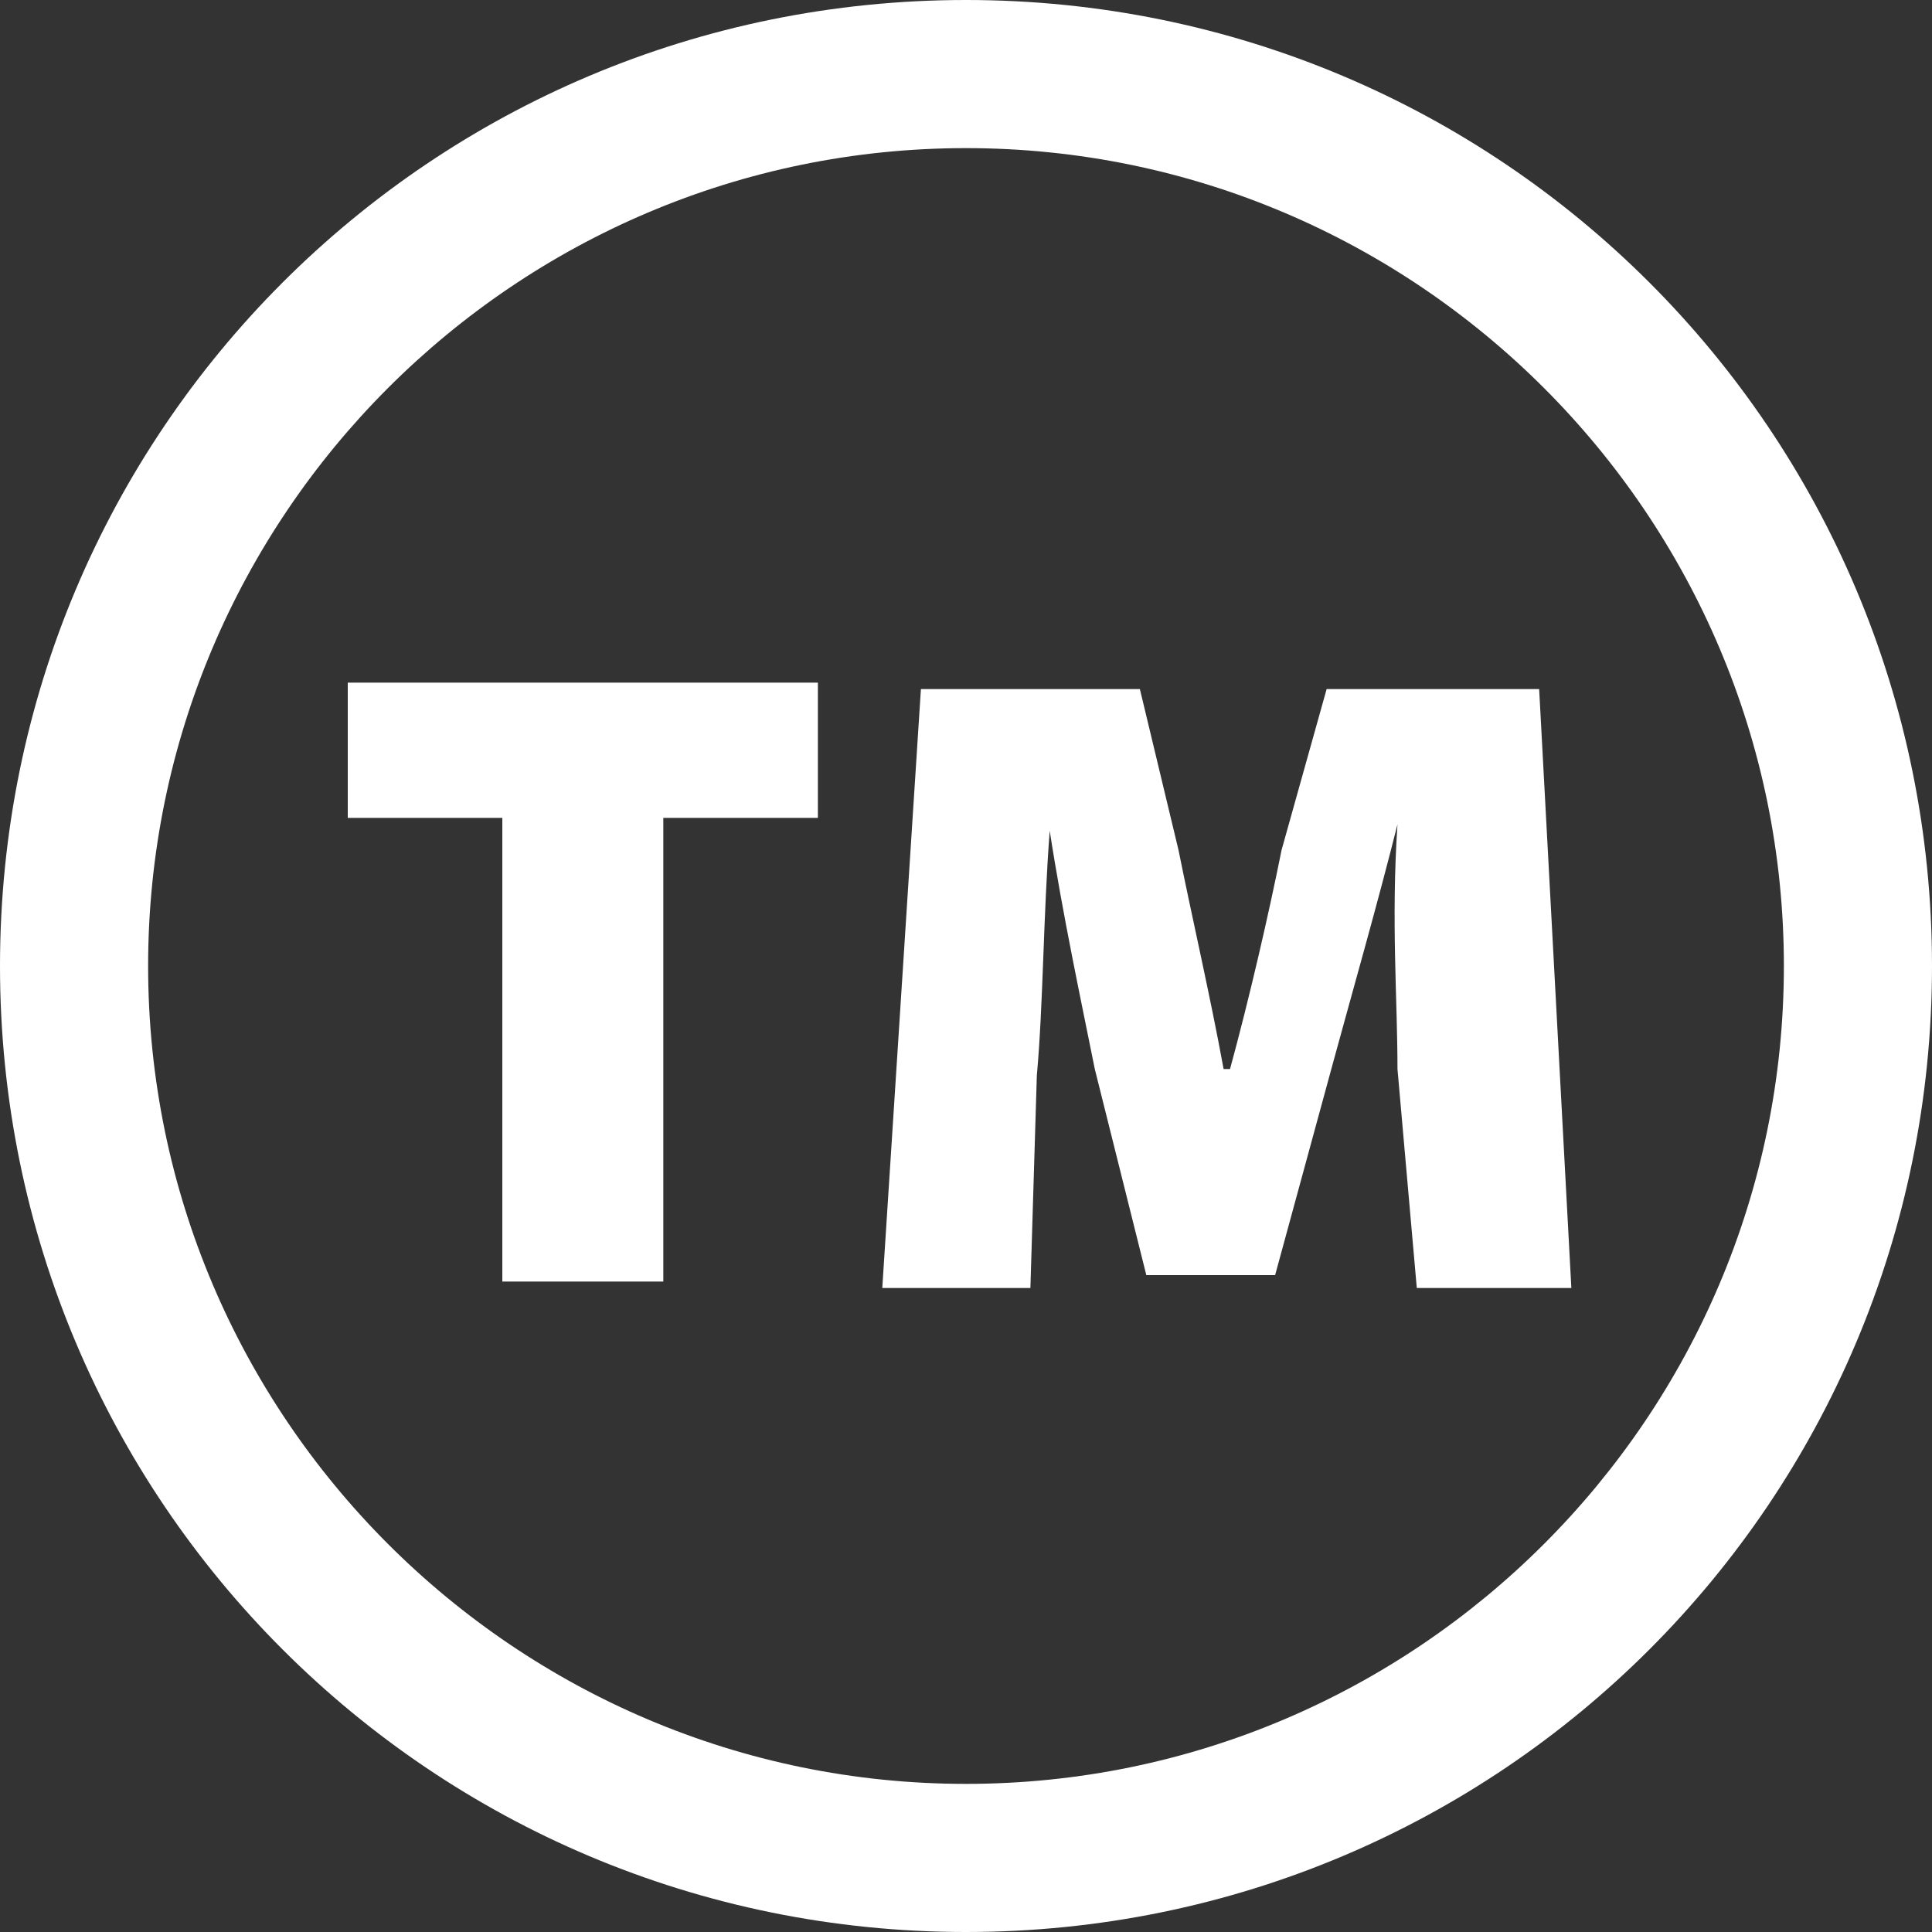
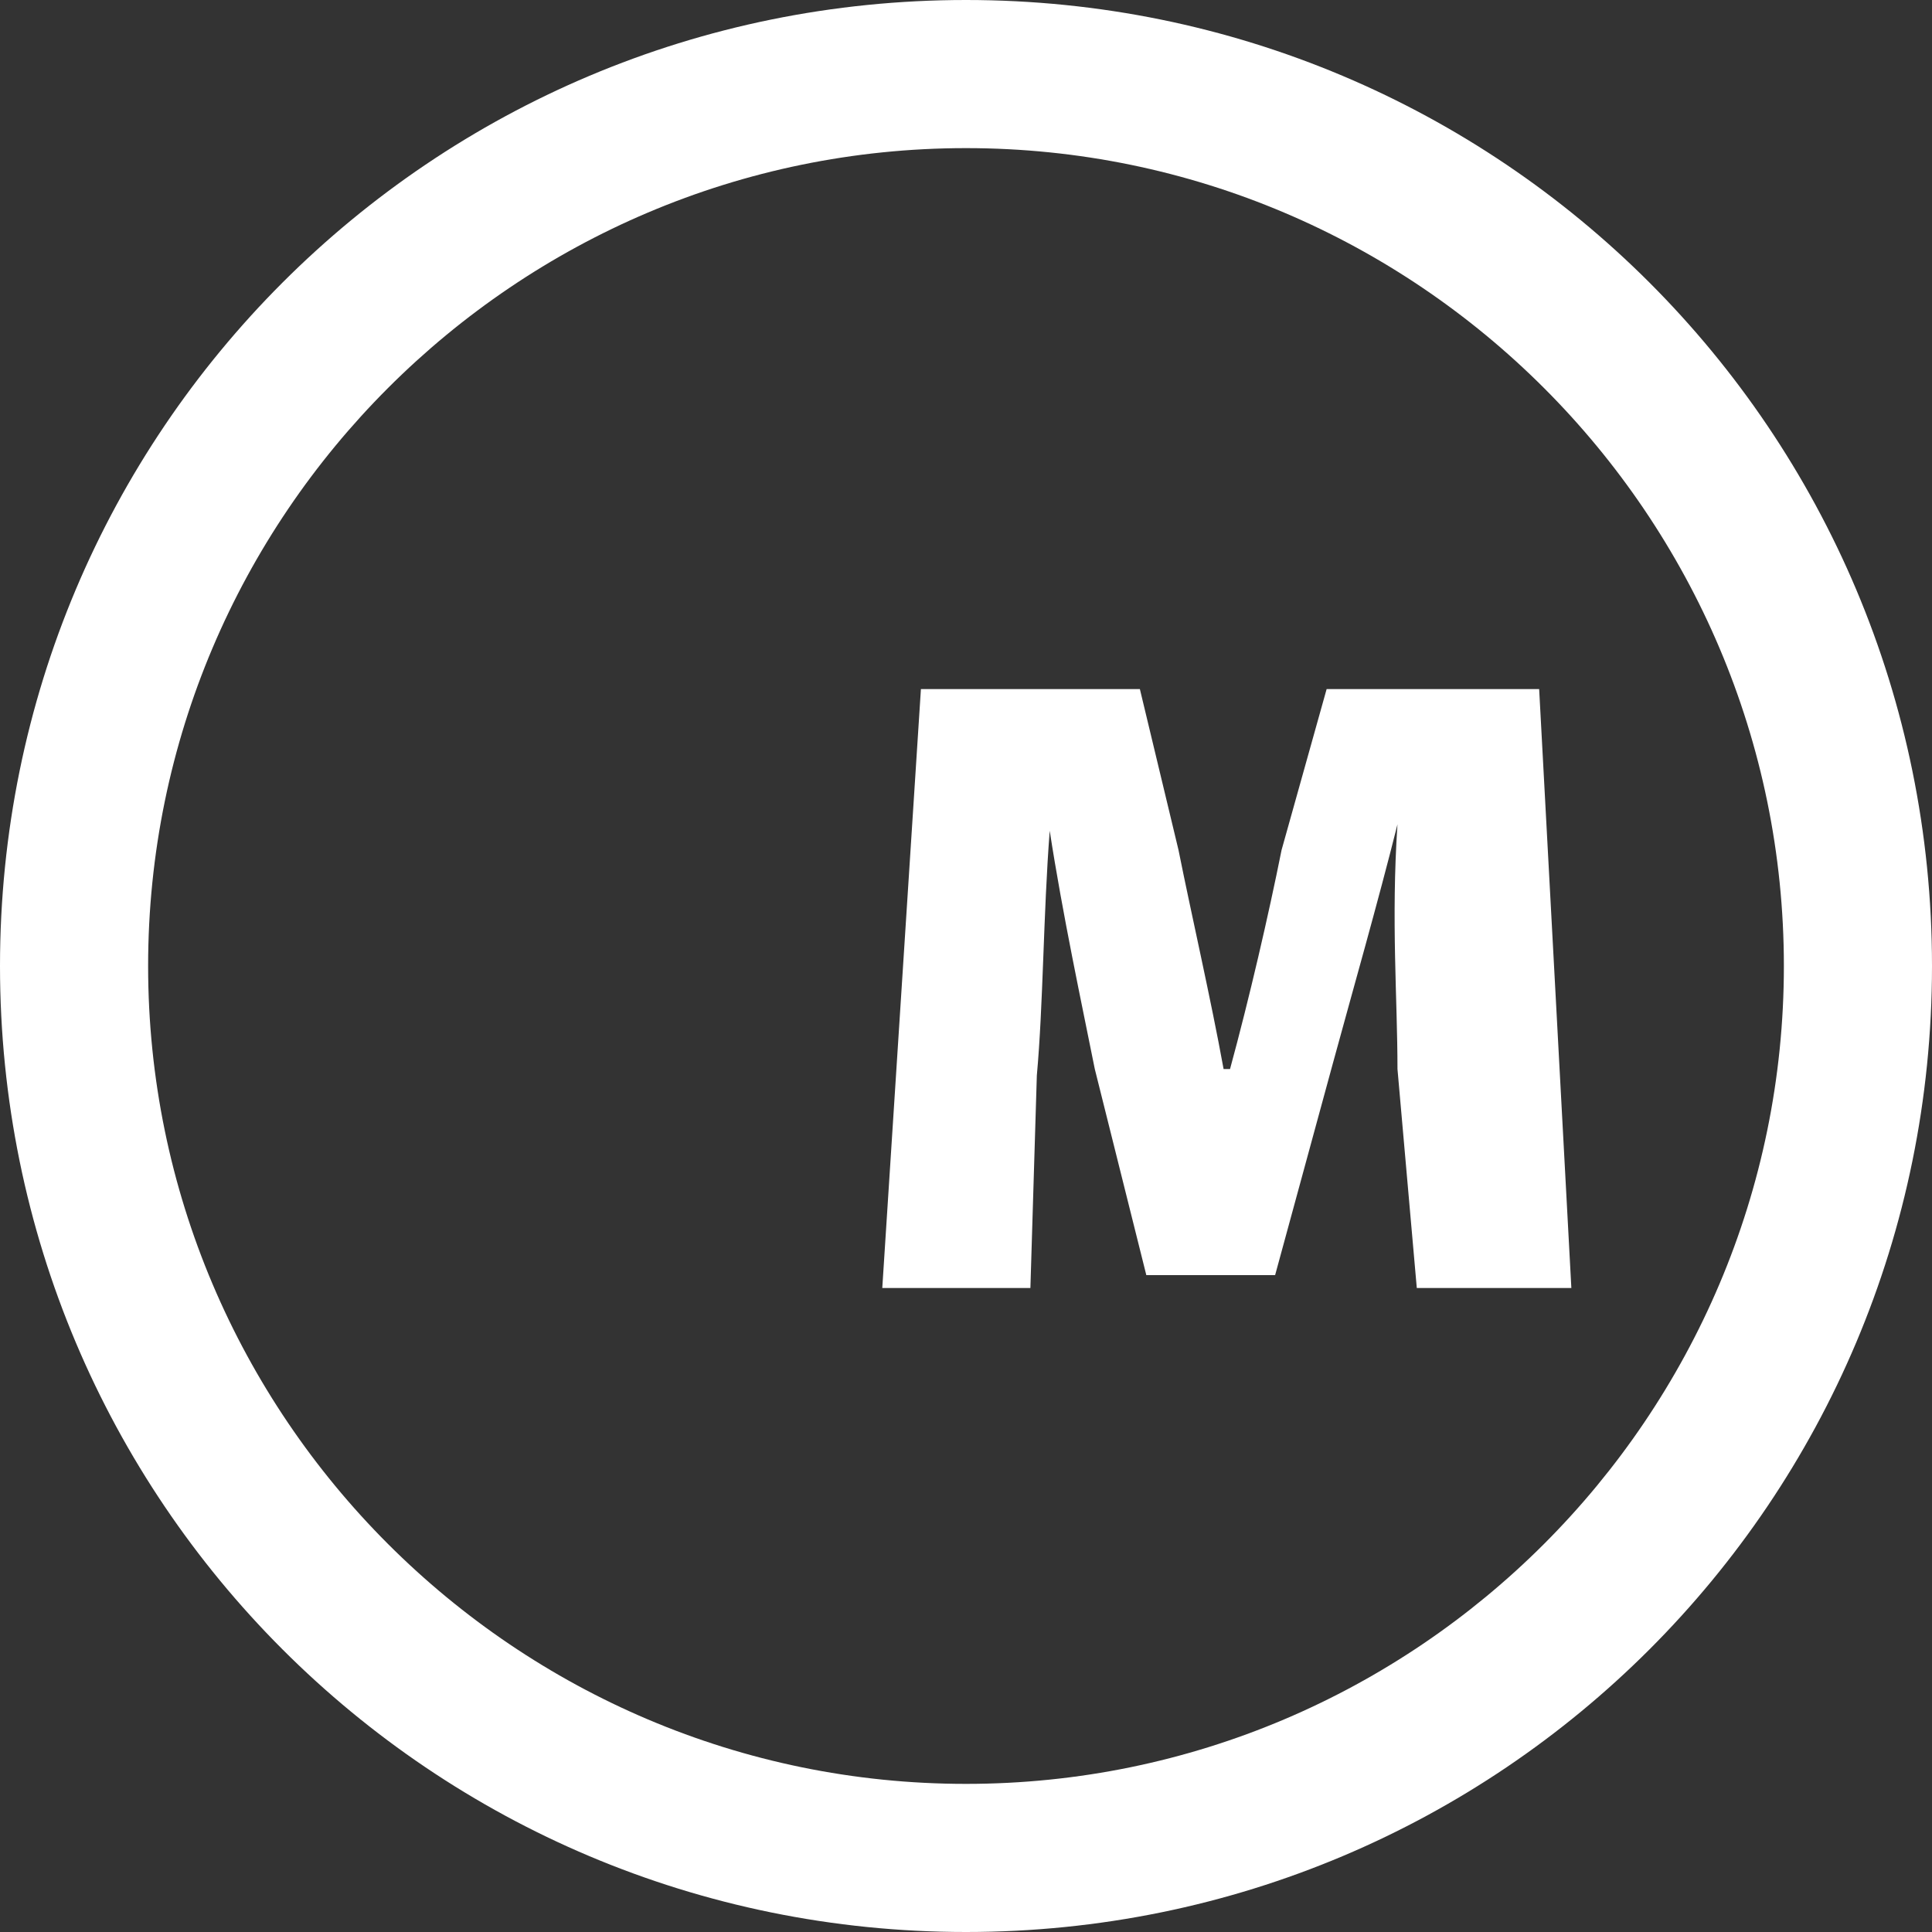
<svg xmlns="http://www.w3.org/2000/svg" version="1.1" id="Layer_1" x="0px" y="0px" viewBox="0 0 30 30" style="enable-background:new 0 0 30 30;" xml:space="preserve">
  <rect x="0" y="0" width="30" height="30" fill="#333333" stroke="none" />
  <style type="text/css">
	.st0{fill:#FFFFFF;}
</style>
  <g>
    <path class="st0" d="M15,30C6.7,30,0,23.3,0,15S6.7,0,15,0s15,6.7,15,15S23.3,30,15,30z M15,2.3C8,2.3,2.3,8,2.3,15S8,27.7,15,27.7   S27.7,22,27.7,15S22,2.3,15,2.3z" />
    <g>
-       <path class="st0" d="M7.8,12.7H5.4v-2.1h7.3v2.1h-2.4v7.2H7.8V12.7z" />
      <path class="st0" d="M21.7,16.6c0-1.1-0.1-2.3,0-3.8h0c-0.3,1.2-0.7,2.6-1,3.7l-0.9,3.3h-2l-0.8-3.2c-0.2-1-0.5-2.4-0.7-3.7h0    c-0.1,1.3-0.1,2.7-0.2,3.8l-0.1,3.3h-2.3l0.6-9.3h3.4l0.6,2.5c0.2,1,0.5,2.3,0.7,3.4h0.1c0.3-1.1,0.6-2.4,0.8-3.4l0.7-2.5h3.3    l0.5,9.3h-2.4L21.7,16.6z" />
    </g>
  </g>
</svg>